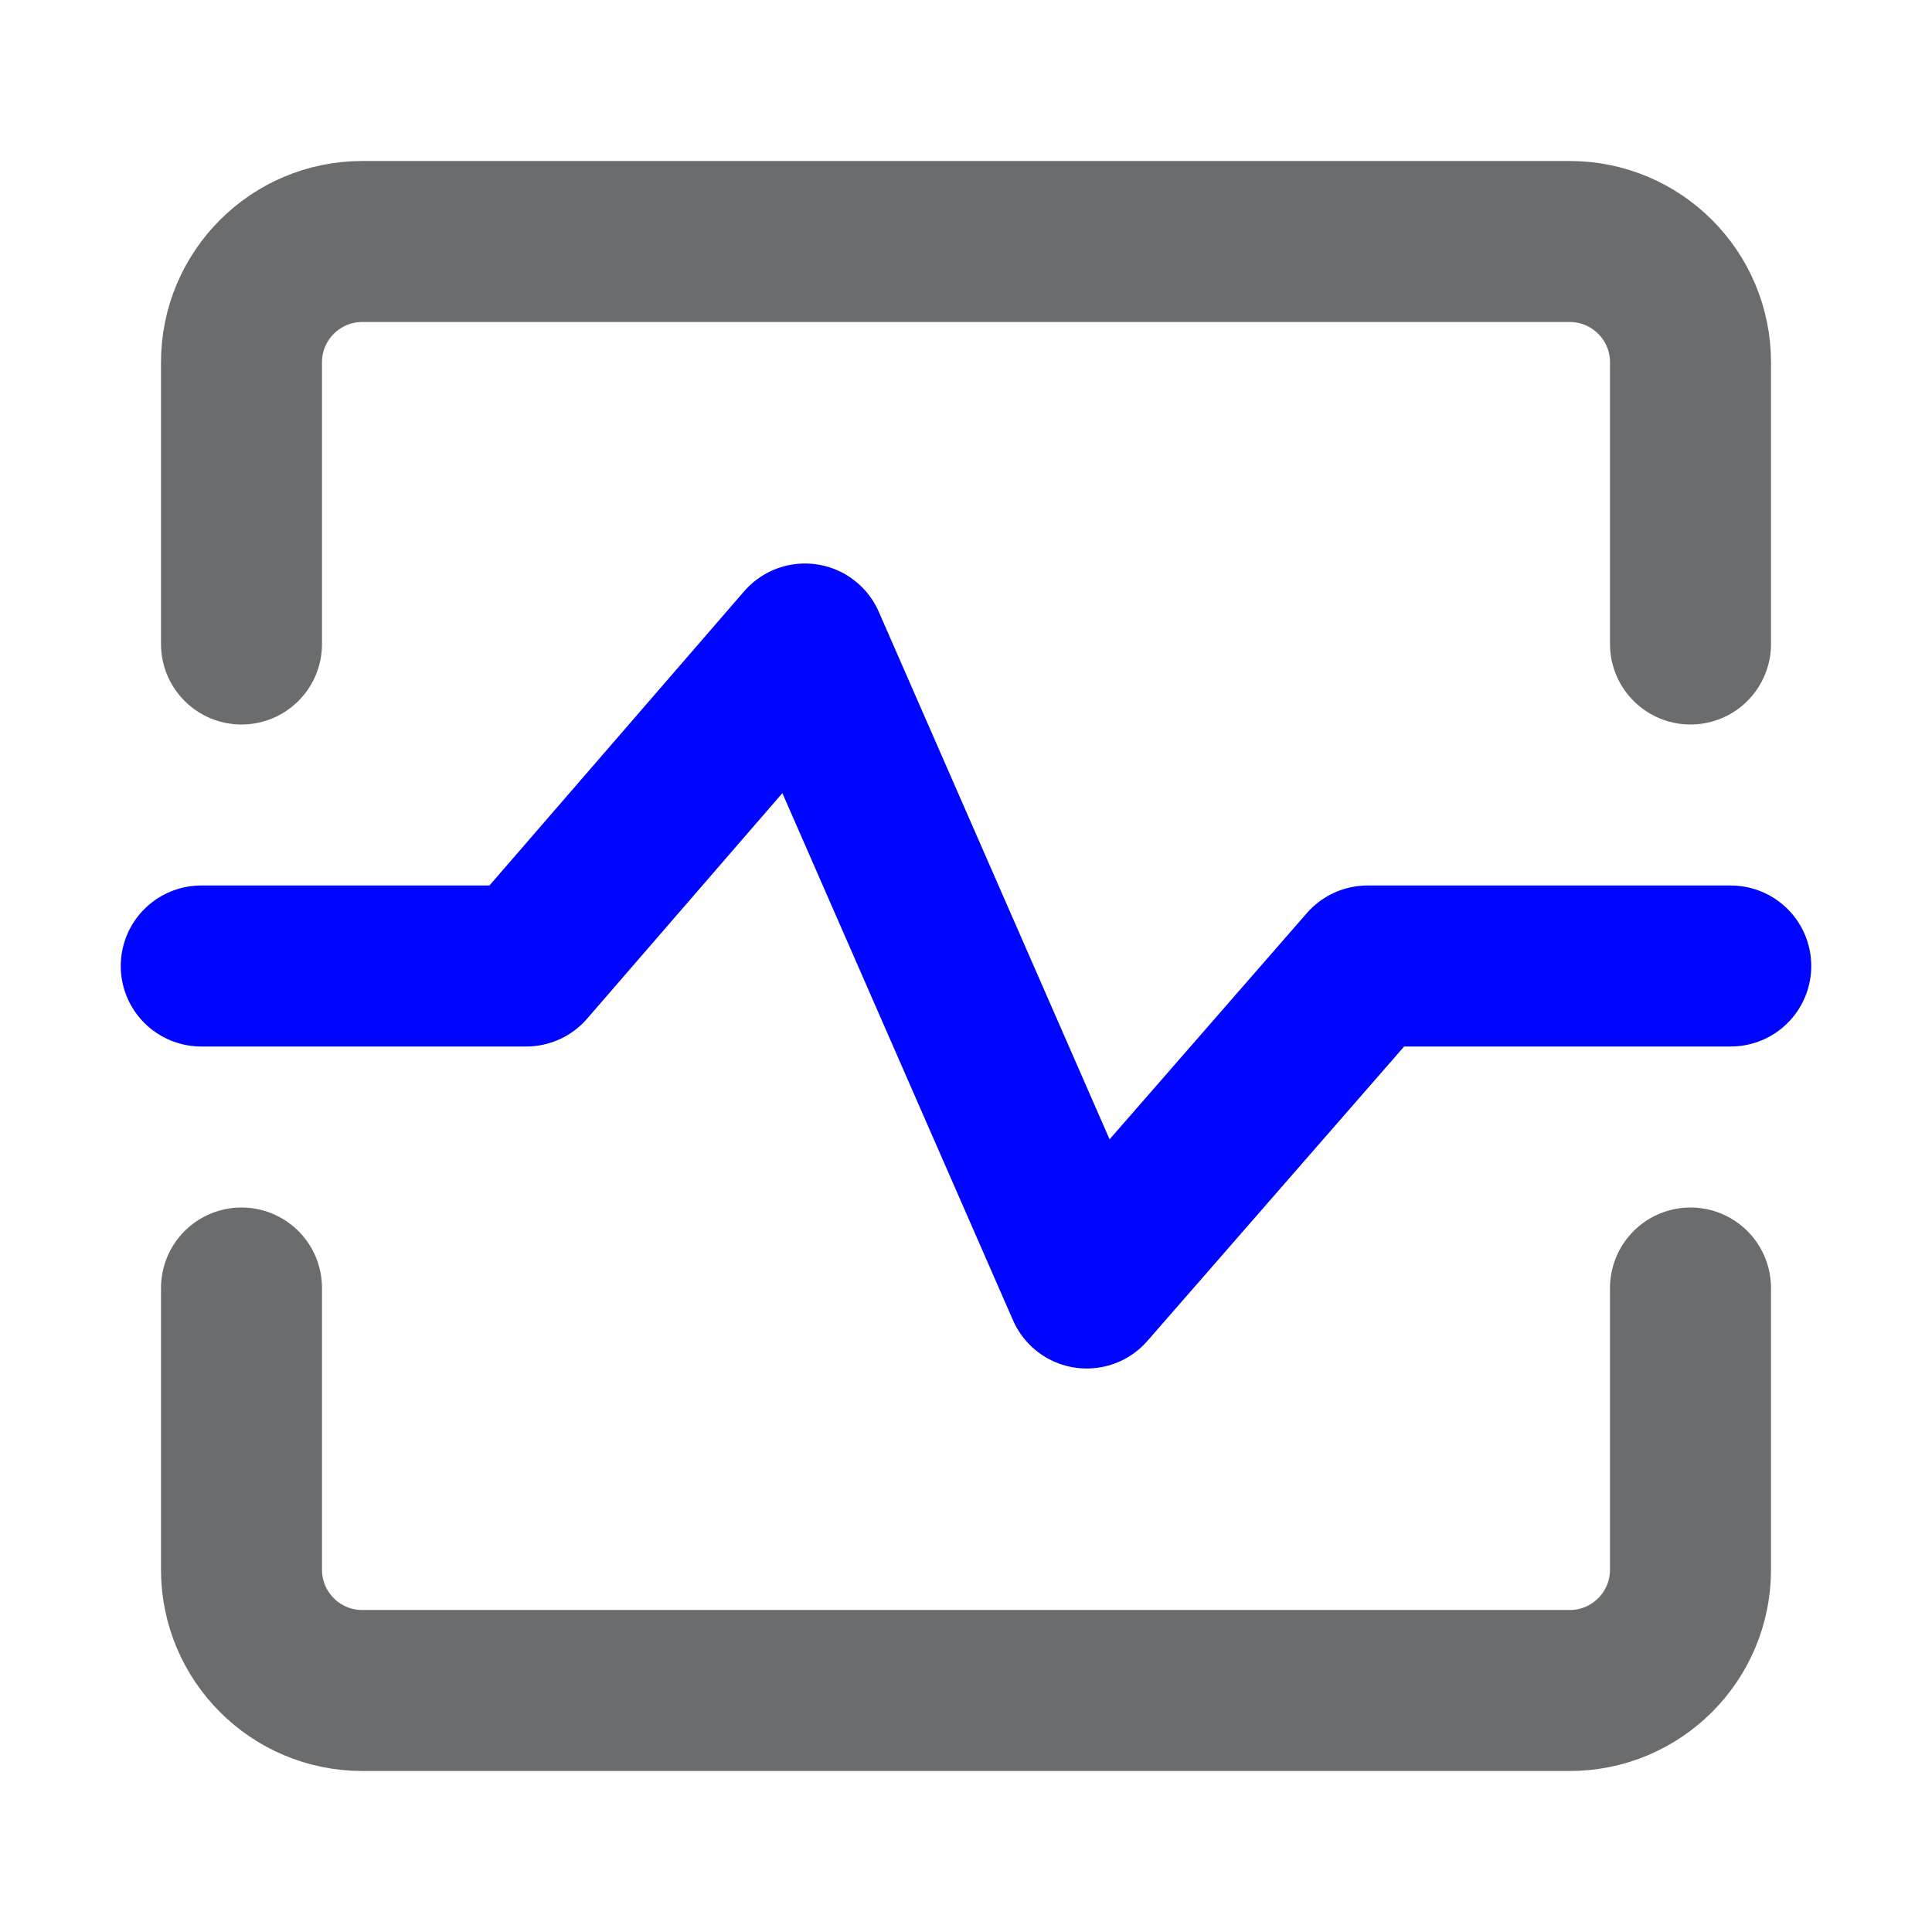
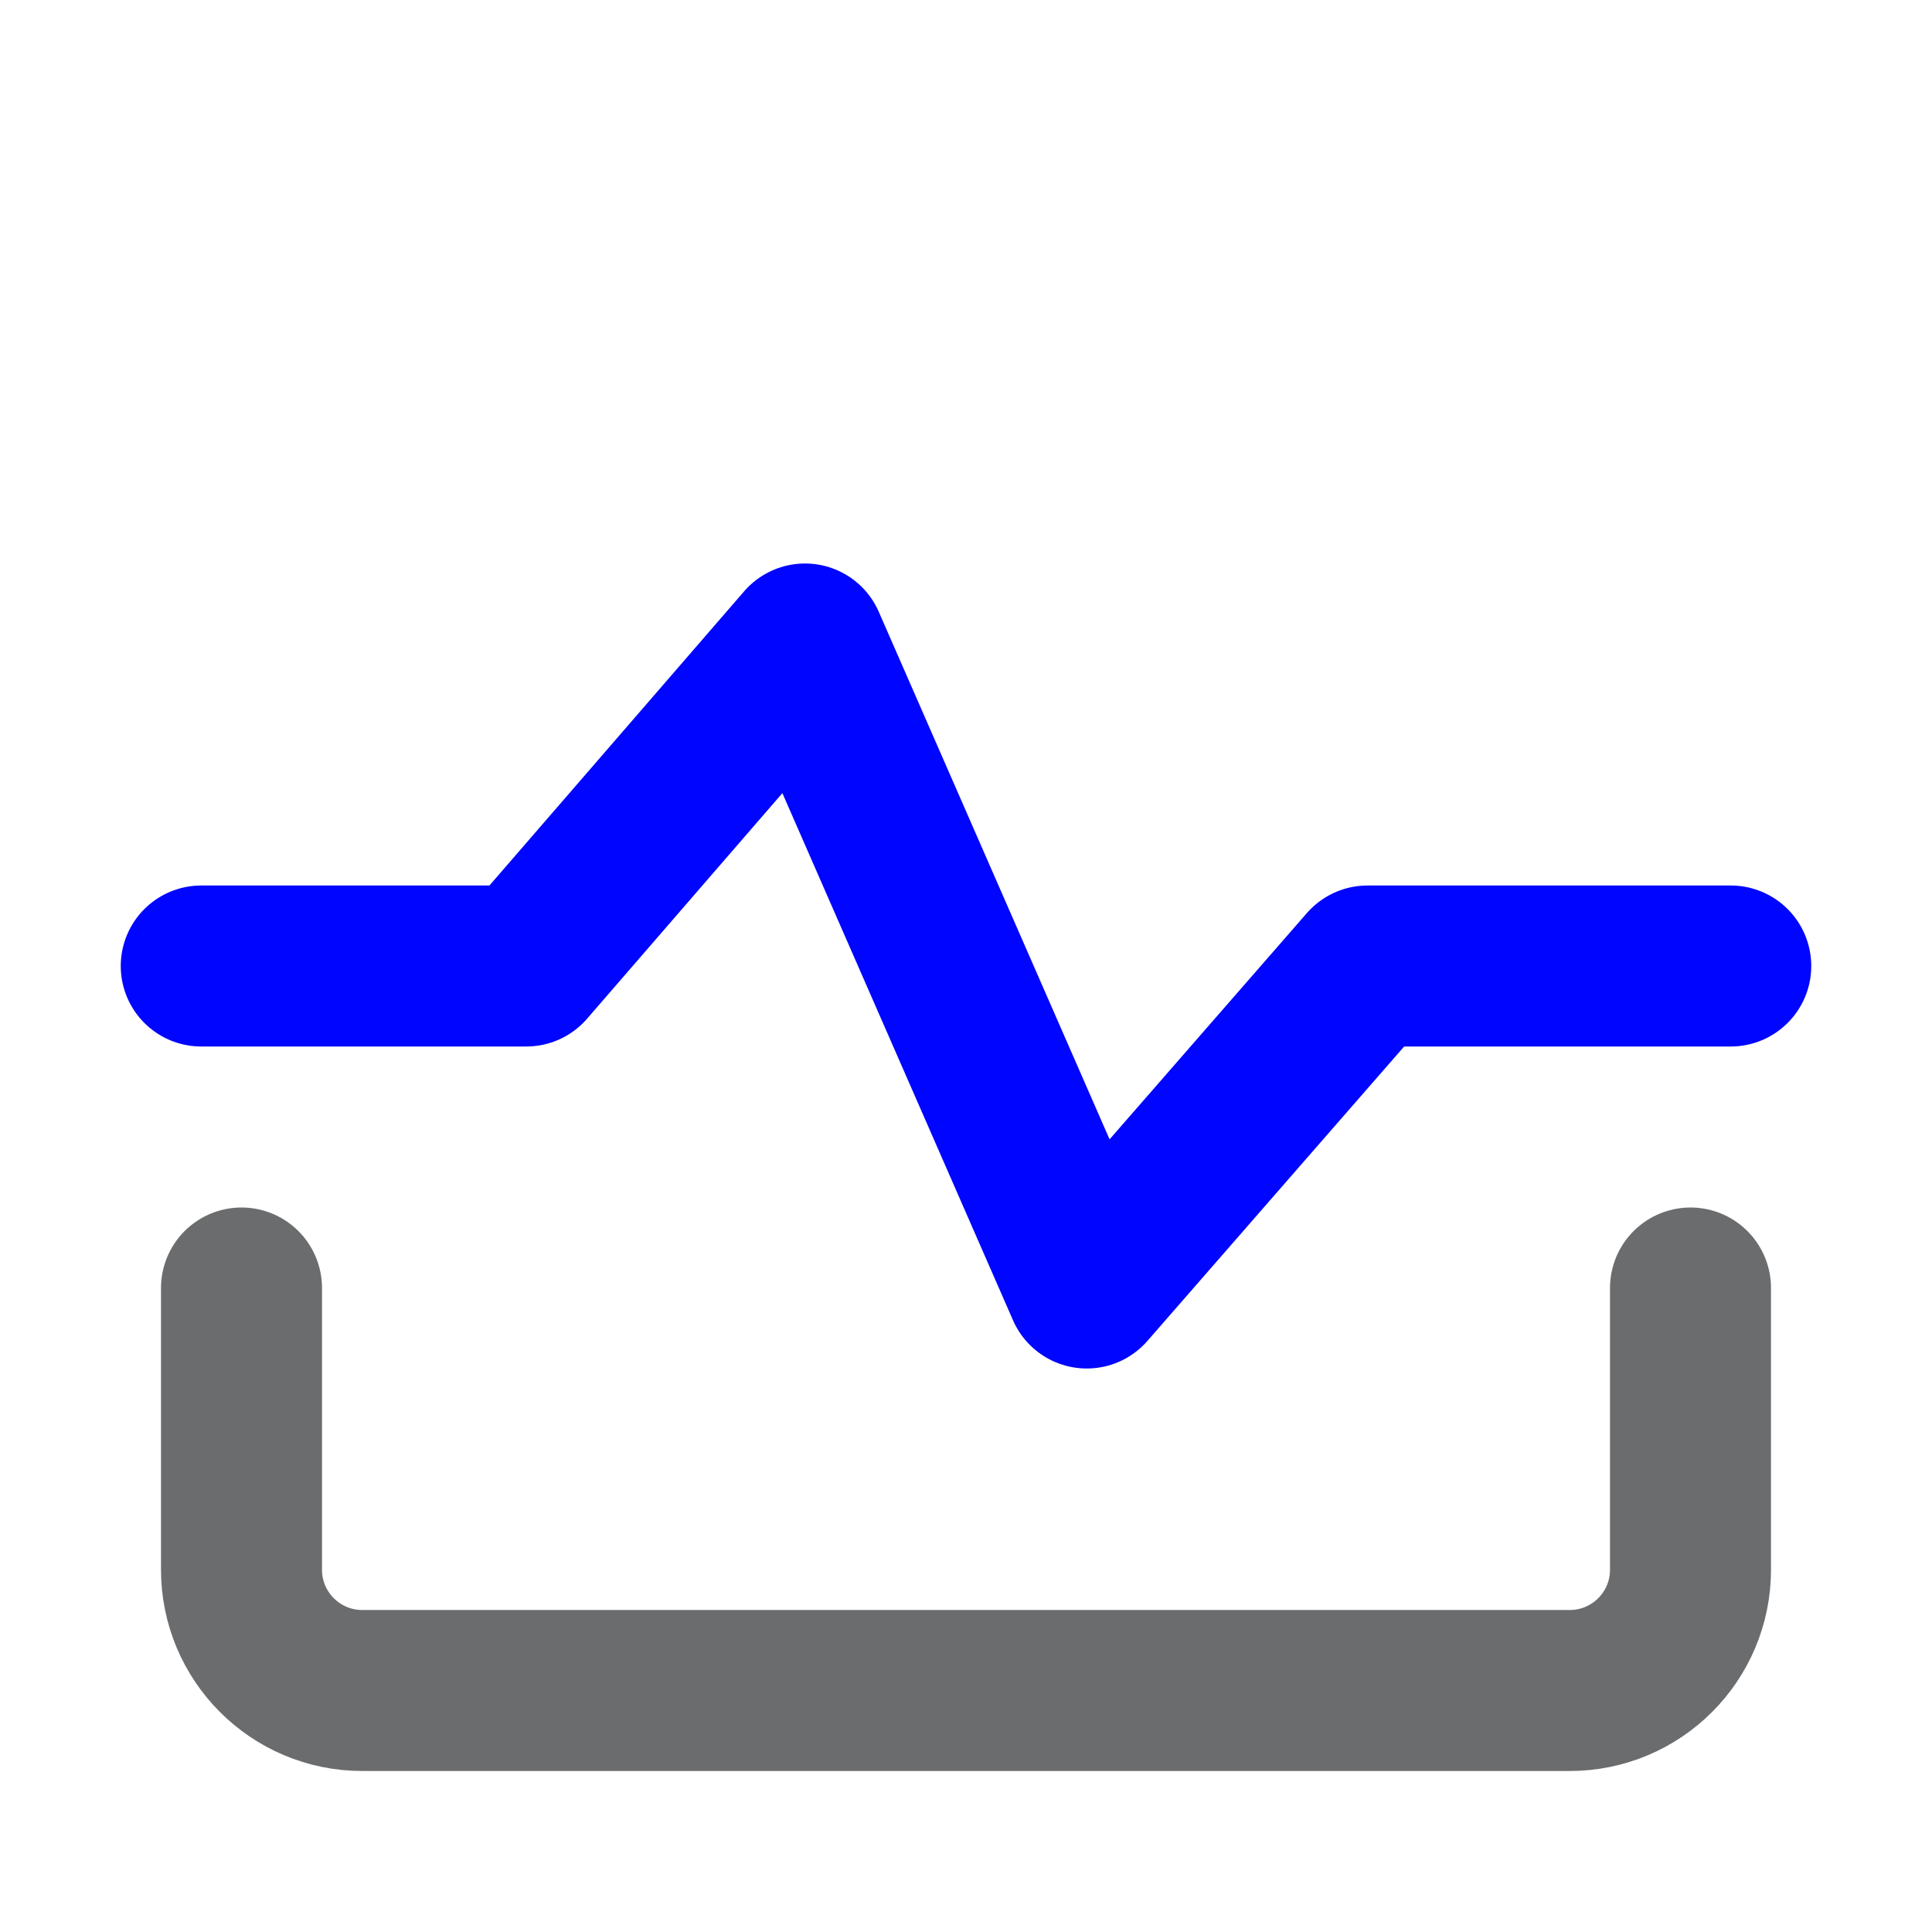
<svg xmlns="http://www.w3.org/2000/svg" width="24" height="24" viewBox="0 0 24 24" fill="none">
-   <path d="M21 8V4.5C21 3.672 20.328 3 19.5 3H4.5C3.672 3 3 3.672 3 4.5V8" stroke="#6B6C6D" stroke-width="2" stroke-linecap="round" stroke-linejoin="round" />
  <path d="M3 16V19.5C3 20.328 3.672 21 4.5 21H19.5C20.328 21 21 20.328 21 19.5V16" stroke="#6B6C6D" stroke-width="2" stroke-linecap="round" stroke-linejoin="round" />
  <path d="M2.5 12H6.537L10 8L13.5 16L16.988 12H21.5" stroke="#0005FF" stroke-width="2" stroke-linecap="round" stroke-linejoin="round" />
</svg>